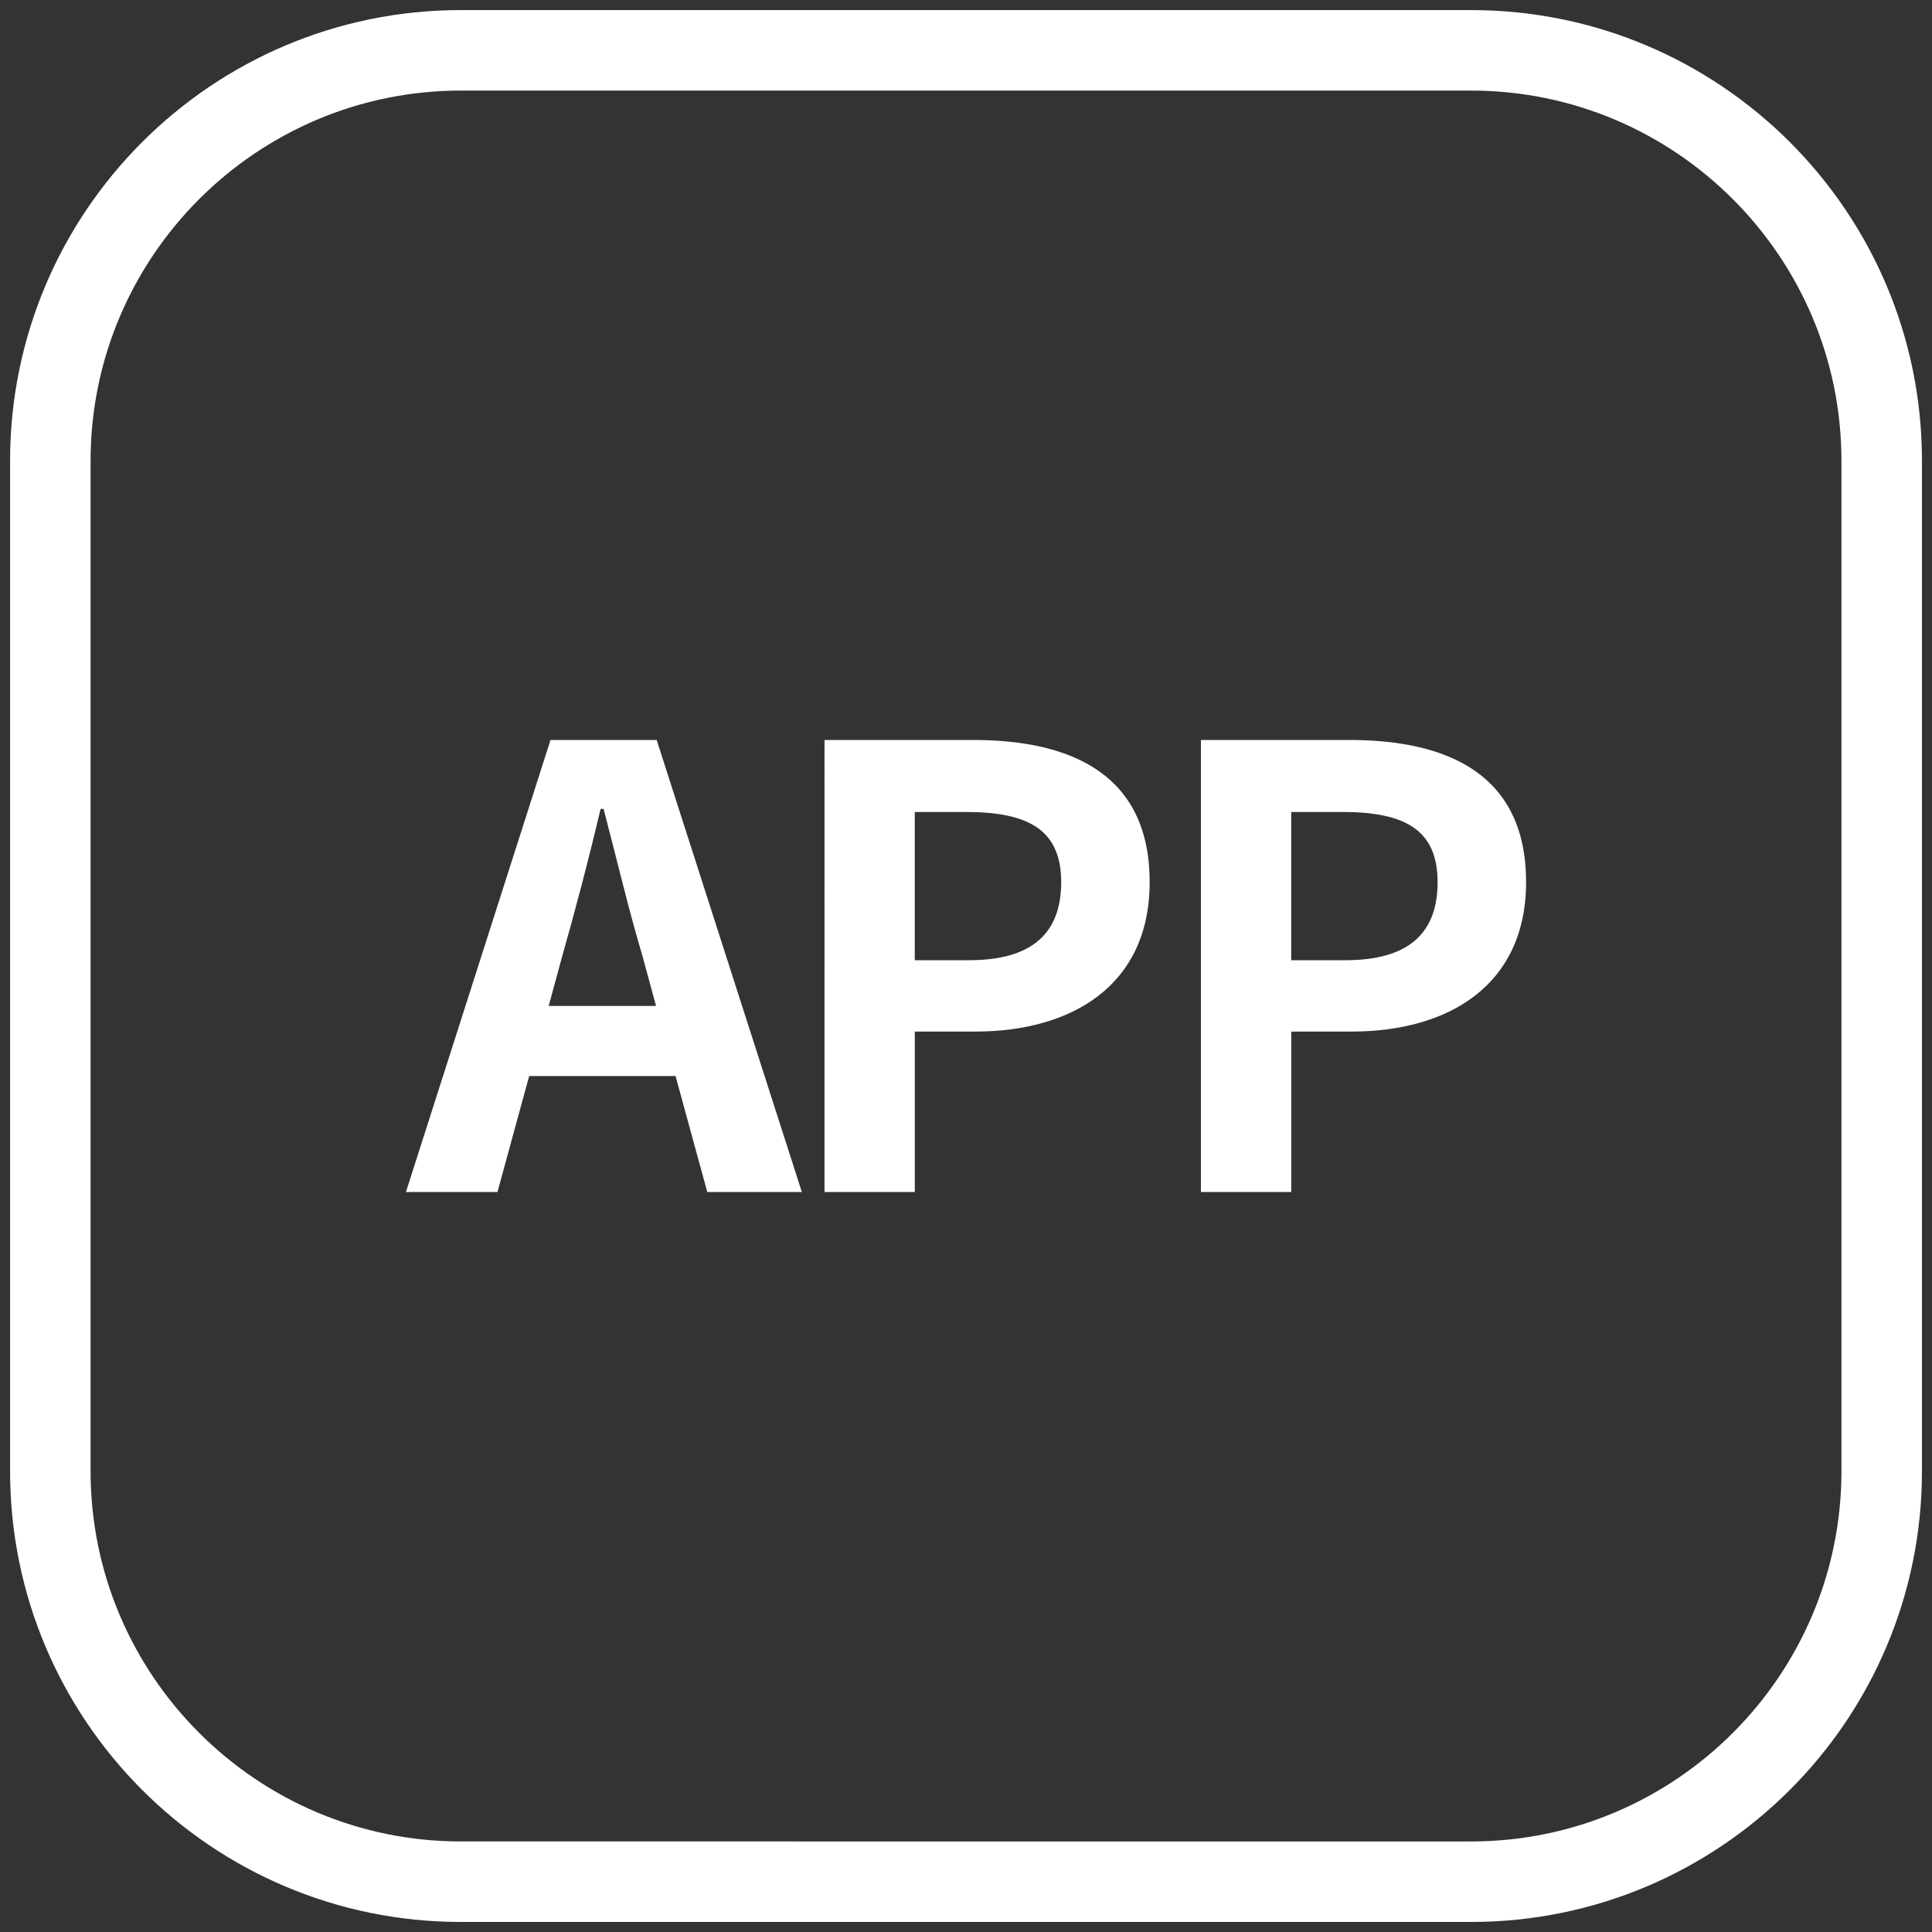
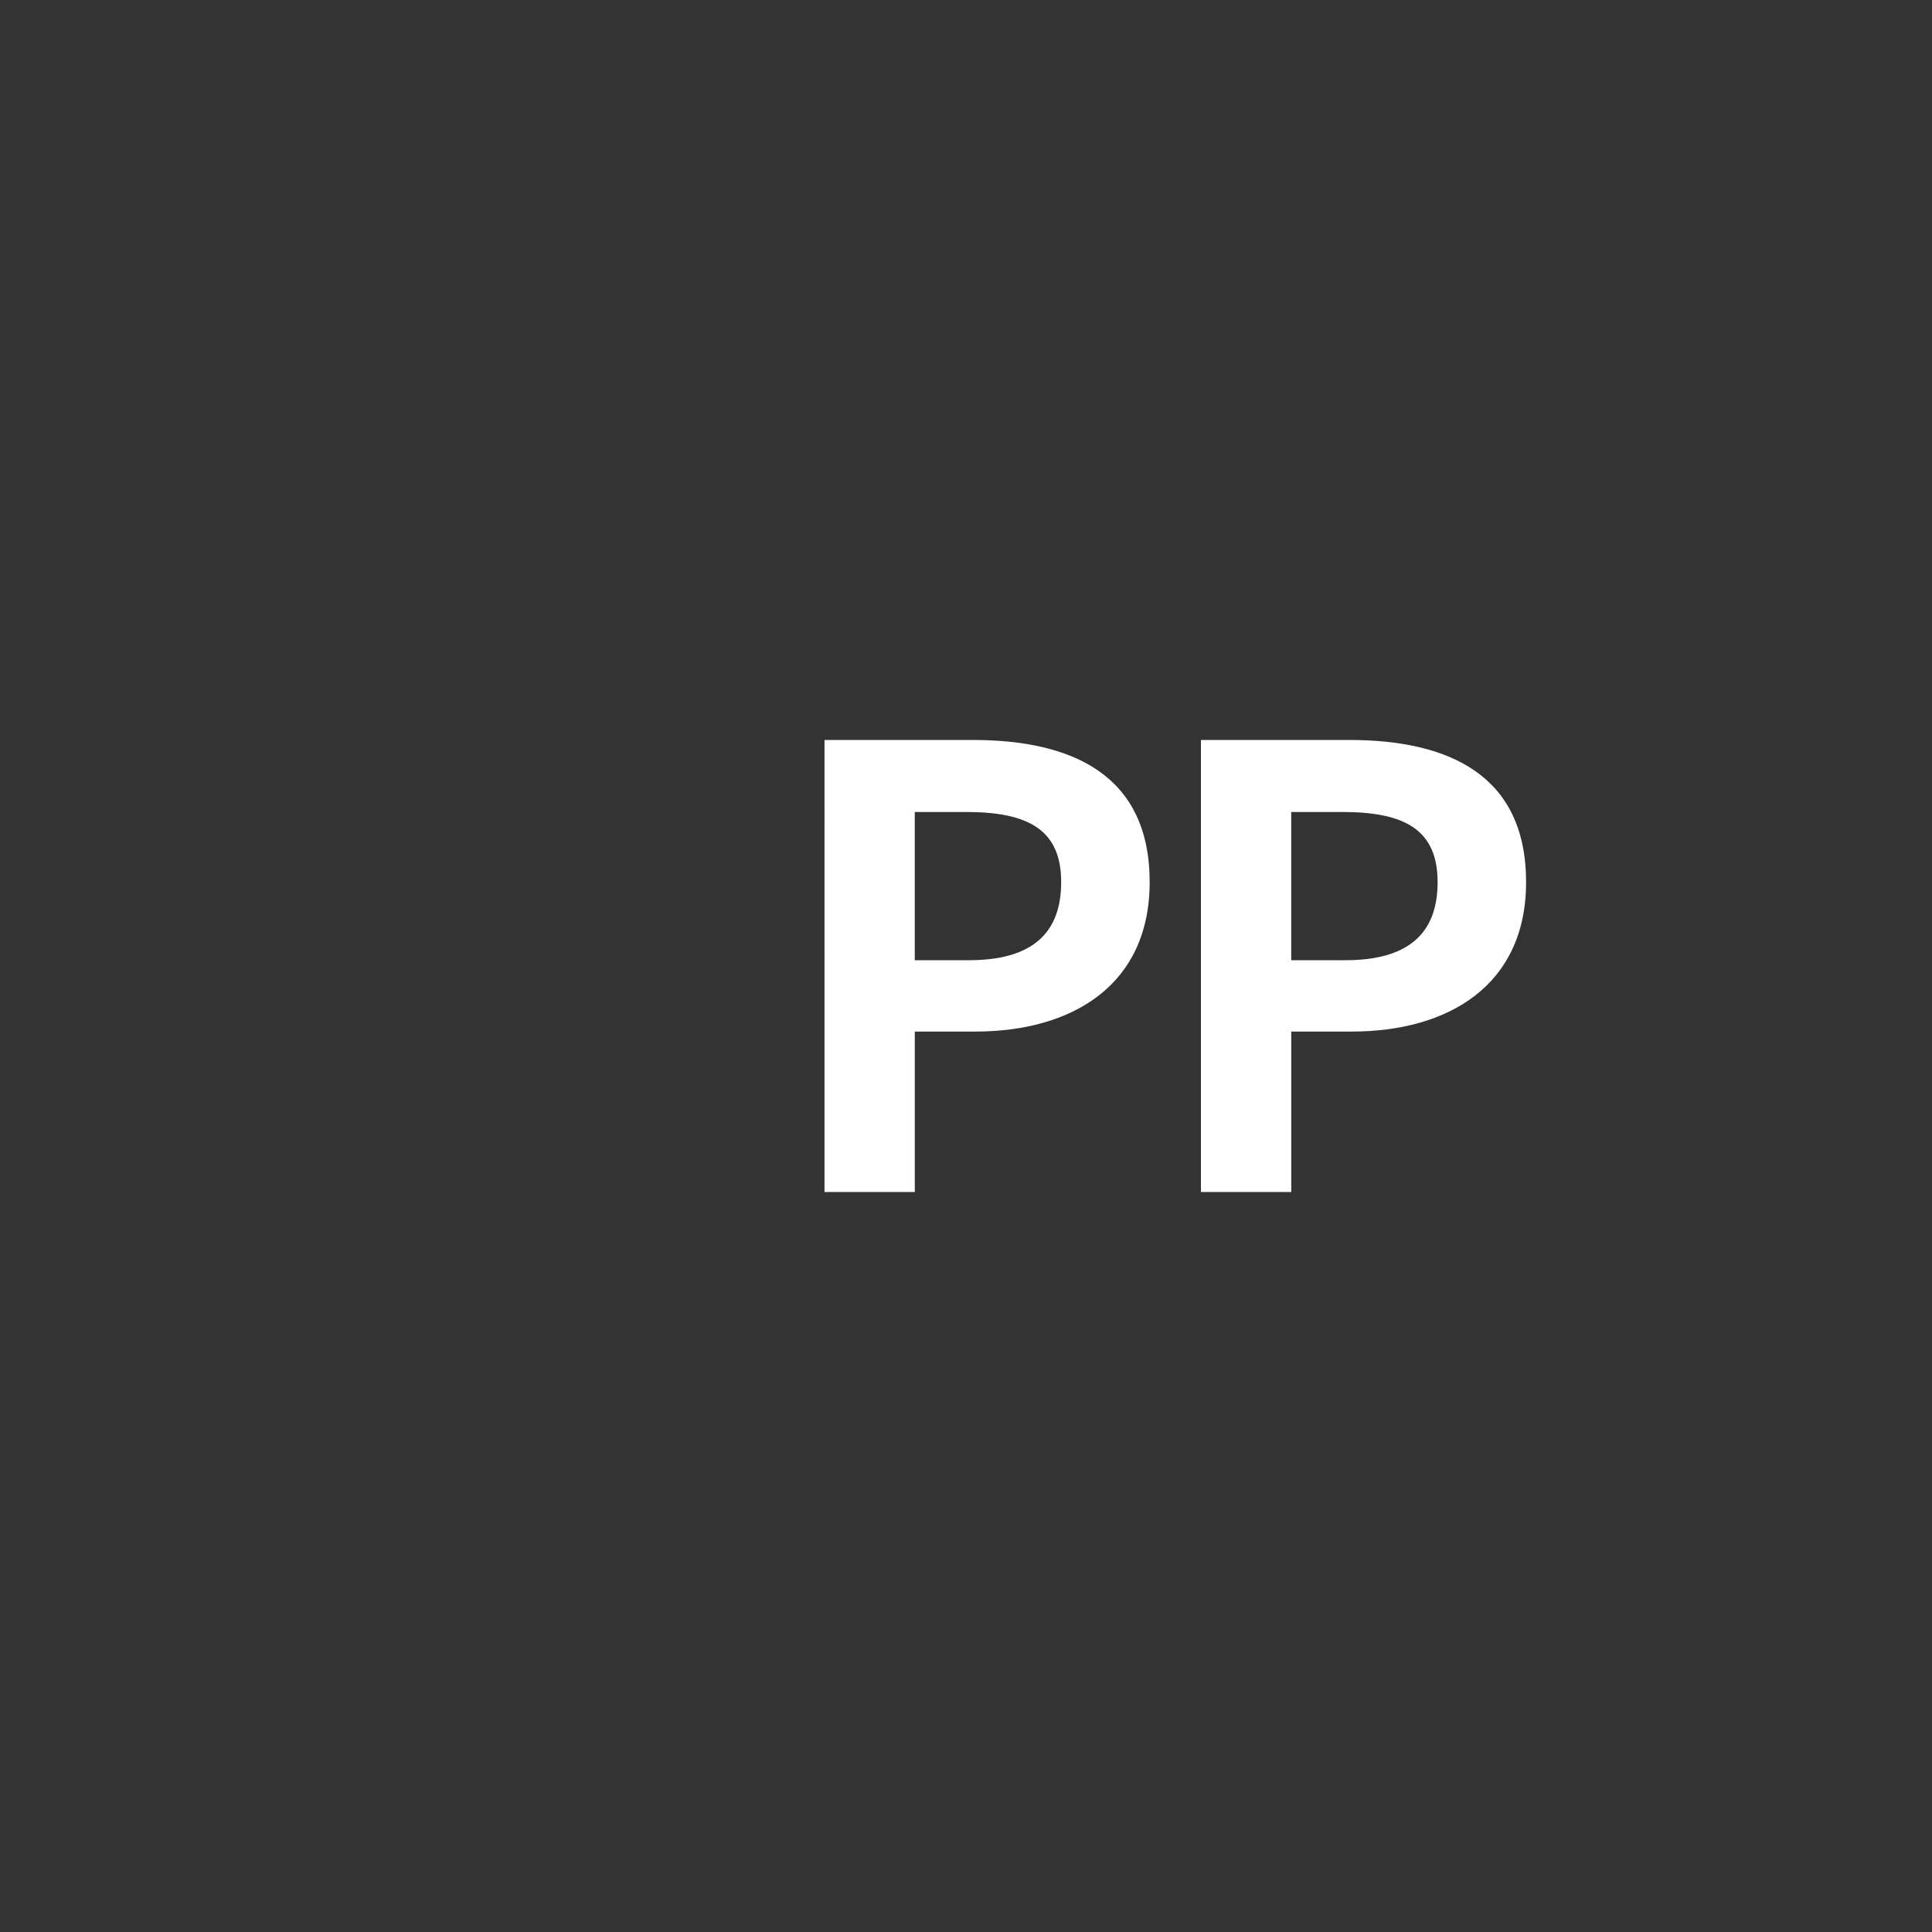
<svg xmlns="http://www.w3.org/2000/svg" version="1.1" id="Layer_1" x="0px" y="0px" width="60px" height="60px" viewBox="0 0 60 60" enable-background="new 0 0 60 60" xml:space="preserve">
  <rect x="0" y="0" width="60" height="60" fill="#333333" stroke="none" />
-   <path fill="#FFFFFF" d="M45.686,2.813c6.342,0,11.502,5.159,11.502,11.5v31.375c0,6.341-5.16,11.5-11.502,11.5H14.313  c-6.341,0-11.5-5.159-11.5-11.5V14.313c0-6.341,5.159-11.5,11.5-11.5H45.686 M45.686,0.313H14.313c-7.732,0-14,6.269-14,14v31.375  c0,7.73,6.268,14,14,14h31.373c7.732,0,14.002-6.27,14.002-14V14.313C59.688,6.581,53.418,0.313,45.686,0.313L45.686,0.313z" />
  <g>
-     <path fill="#FFFFFF" d="M17.097,22.98h3.296l4.509,14.039h-2.937l-0.985-3.601h-4.546l-0.985,3.601h-2.842L17.097,22.98z    M17.04,31.24h3.334l-0.417-1.534c-0.436-1.459-0.814-3.07-1.212-4.585h-0.094c-0.36,1.535-0.778,3.126-1.194,4.585L17.04,31.24z" />
    <path fill="#FFFFFF" d="M25.605,22.98h4.604c3.108,0,5.495,1.098,5.495,4.414c0,3.202-2.406,4.642-5.418,4.642h-1.876v4.983h-2.804   V22.98z M30.095,29.82c1.932,0,2.861-0.815,2.861-2.425c0-1.629-1.024-2.178-2.956-2.178h-1.591v4.604H30.095z" />
    <path fill="#FFFFFF" d="M37.296,22.98h4.604c3.107,0,5.494,1.098,5.494,4.414c0,3.202-2.406,4.642-5.418,4.642h-1.875v4.983h-2.805   V22.98z M41.786,29.82c1.933,0,2.86-0.815,2.86-2.425c0-1.629-1.022-2.178-2.955-2.178h-1.591v4.604H41.786z" />
  </g>
</svg>